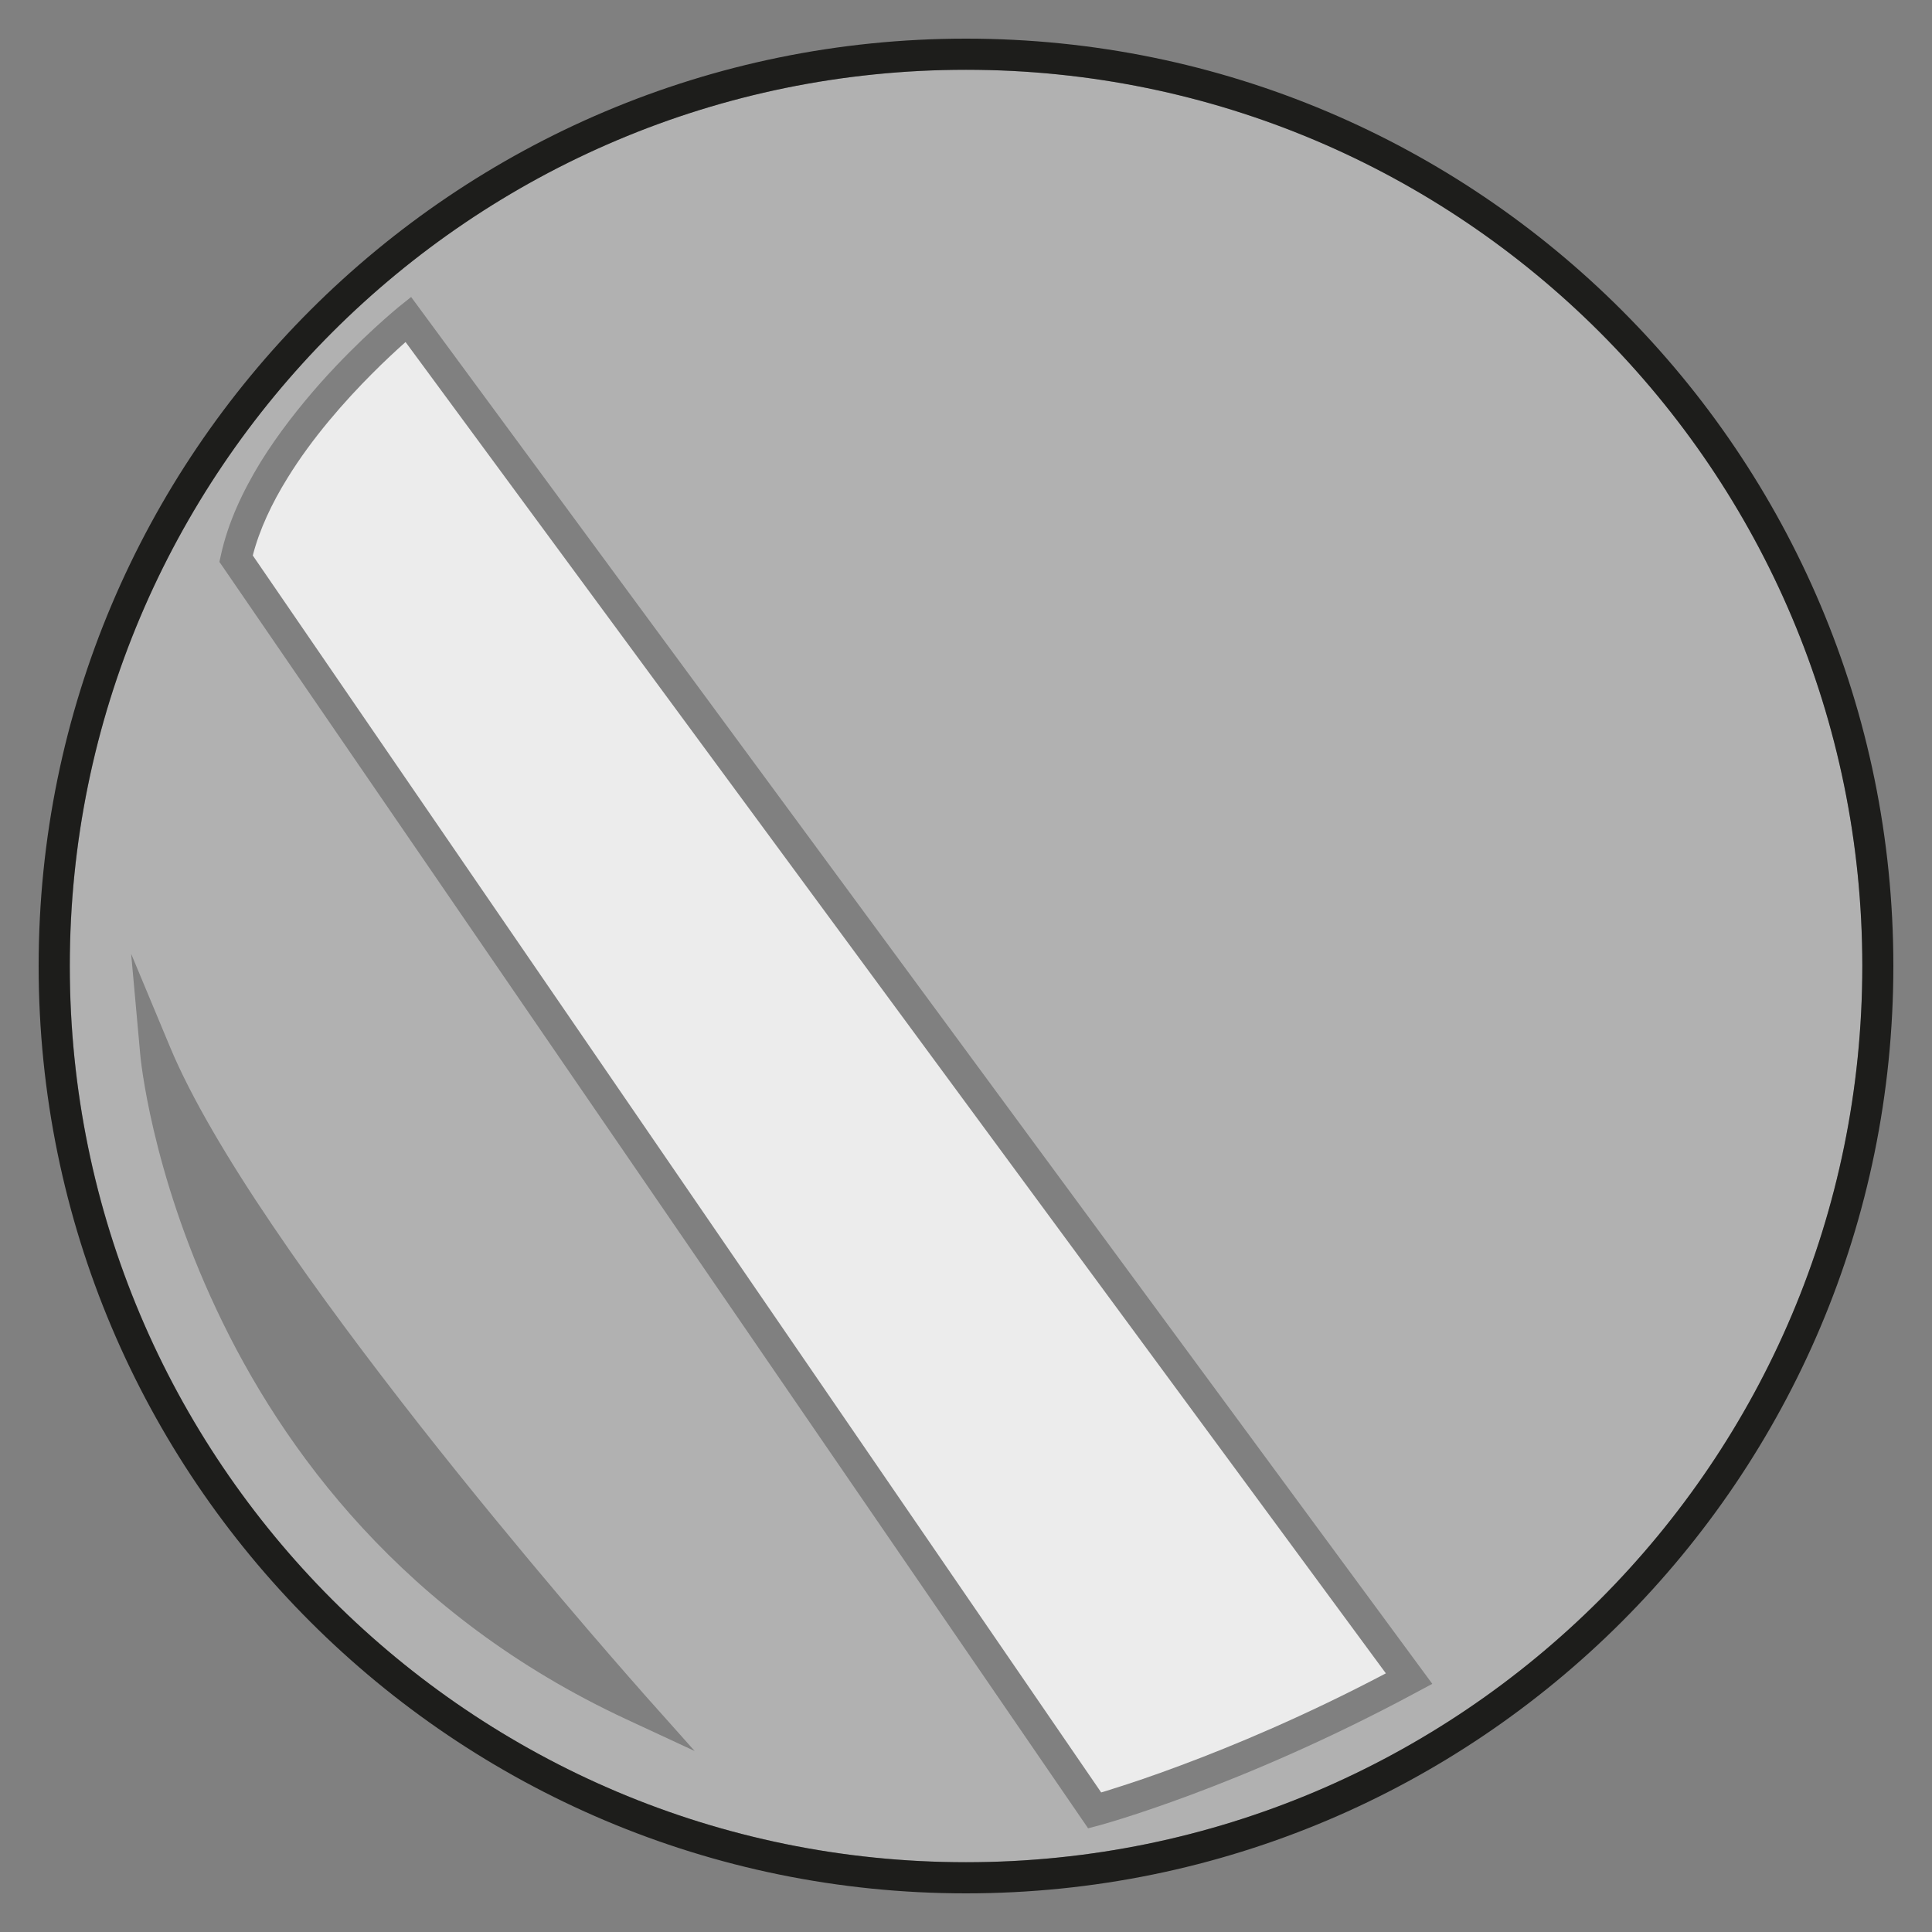
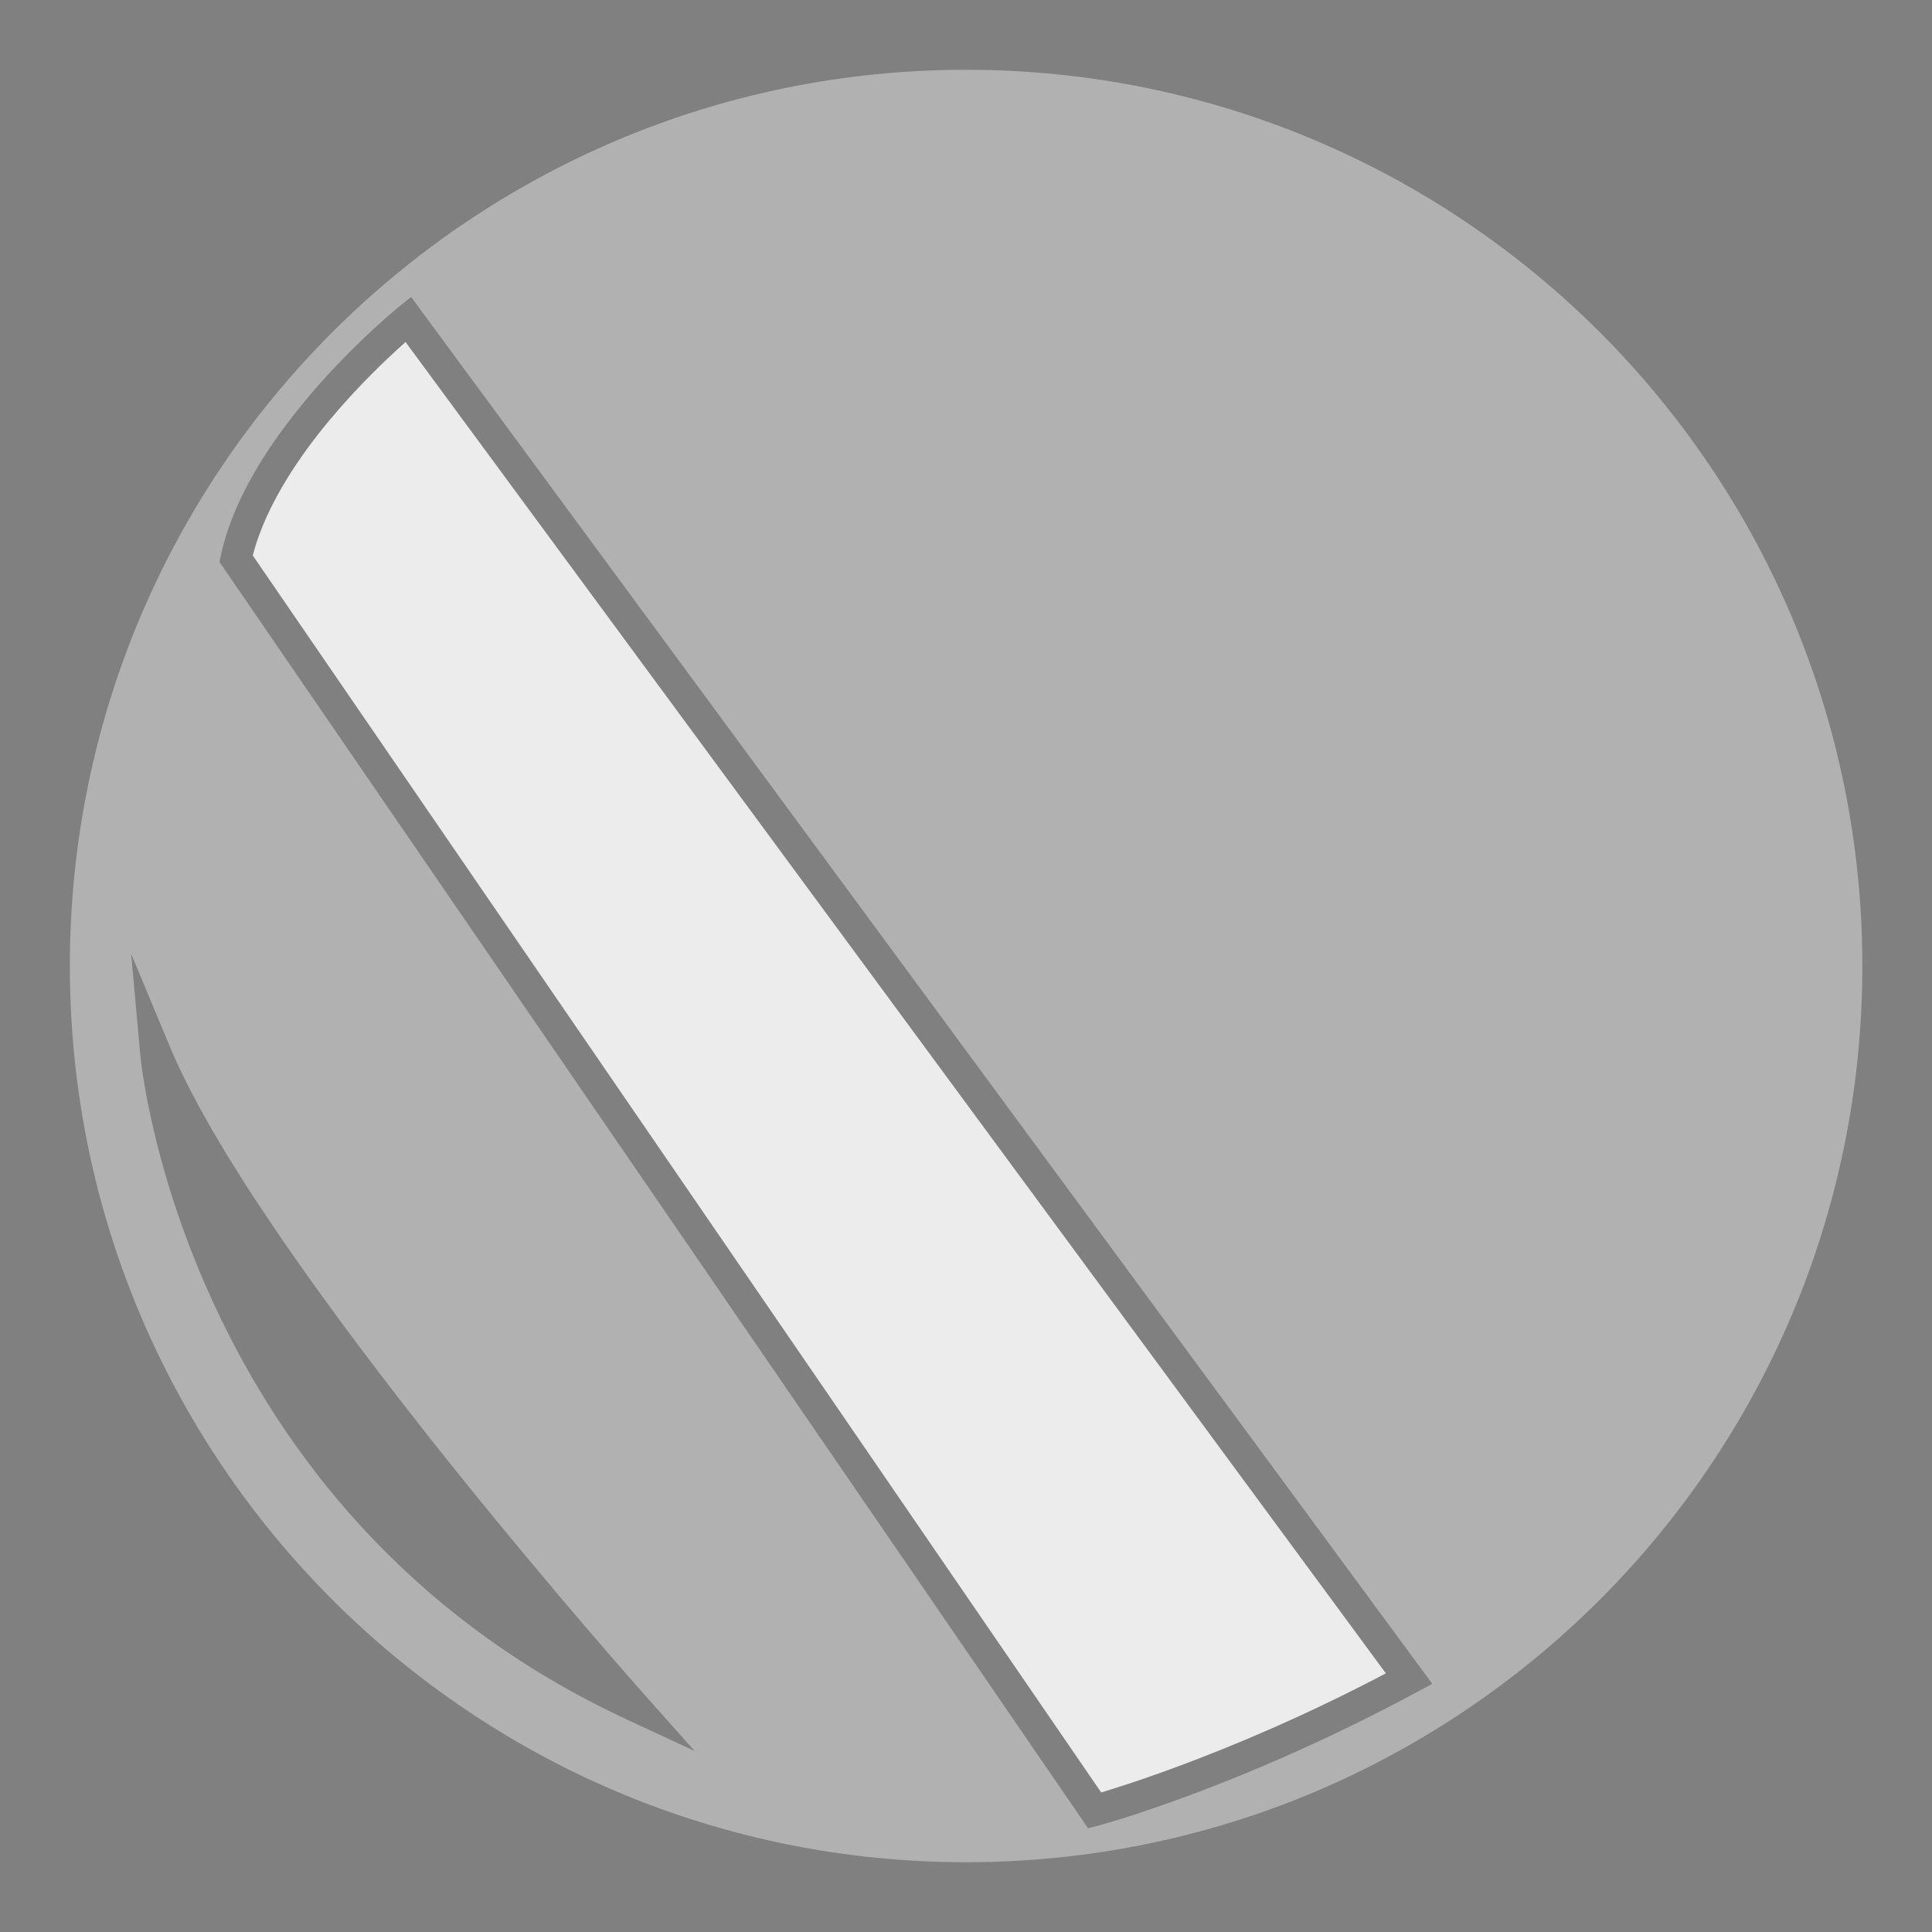
<svg xmlns="http://www.w3.org/2000/svg" version="1.1" id="Layer_1" x="0px" y="0px" viewBox="0 0 25 25" style="enable-background:new 0 0 25 25;" xml:space="preserve">
  <rect x="0" y="0" width="25" height="25" fill="#808080" stroke="none" />
  <path style="fill:#B1B1B1;" d="M12.5,0.903C9.297,0.903,6.4,2.201,4.299,4.3C2.201,6.399,0.904,9.297,0.904,12.5  c0,3.202,1.298,6.101,3.396,8.2c2.1,2.099,4.997,3.397,8.201,3.397s6.101-1.298,8.201-3.397c2.098-2.099,3.396-4.997,3.397-8.2  c-0.001-3.203-1.299-6.102-3.397-8.201C18.601,2.201,15.704,0.903,12.5,0.903 M2.889,7.343l-0.05-0.072l0.019-0.085  C2.95,6.762,3.142,6.355,3.374,5.976C3.607,5.6,3.883,5.254,4.145,4.957c0.526-0.59,1.006-0.977,1.01-0.982L5.32,3.843  l13.214,17.946l-0.204,0.109c-2.295,1.236-4.102,1.721-4.112,1.724l-0.138,0.036L2.889,7.343l0.166-0.114L2.889,7.343z   M1.815,13.649l-0.118-1.307l0.505,1.21c0.269,0.646,0.749,1.456,1.328,2.31c0.578,0.856,1.255,1.756,1.912,2.594  c1.318,1.676,2.567,3.099,2.841,3.409c0.036,0.042,0.055,0.063,0.055,0.063l0.651,0.73l-0.887-0.412  c-2.874-1.338-4.45-3.489-5.3-5.299C1.949,15.137,1.816,13.664,1.815,13.649l0.201-0.018L1.815,13.649z" />
-   <path style="fill:#1D1D1B;" d="M24.299,12.5h-0.201c0,3.203-1.298,6.101-3.397,8.201c-2.099,2.098-4.997,3.396-8.201,3.396  s-6.101-1.298-8.2-3.396c-2.099-2.1-3.397-4.997-3.397-8.201S2.201,6.399,4.3,4.299c2.099-2.098,4.996-3.396,8.2-3.396  s6.102,1.298,8.201,3.396c2.099,2.1,3.397,4.997,3.397,8.201H24.299H24.5c0-6.628-5.372-12-12-12c-6.627,0-12,5.372-12,12  s5.373,12,12,12c6.628,0,12-5.372,12-12H24.299z" />
  <path style="fill:#ECECEC;" d="M5.248,4.426C5.245,4.428,5.243,4.431,5.24,4.433C5.132,4.529,4.981,4.668,4.81,4.84  C4.467,5.184,4.041,5.663,3.718,6.189c-0.2,0.323-0.361,0.664-0.447,0.999l10.978,16.006c0.046-0.013,0.104-0.031,0.171-0.053  c0.201-0.063,0.493-0.16,0.856-0.296c0.682-0.254,1.613-0.642,2.657-1.192L5.248,4.426z" />
</svg>